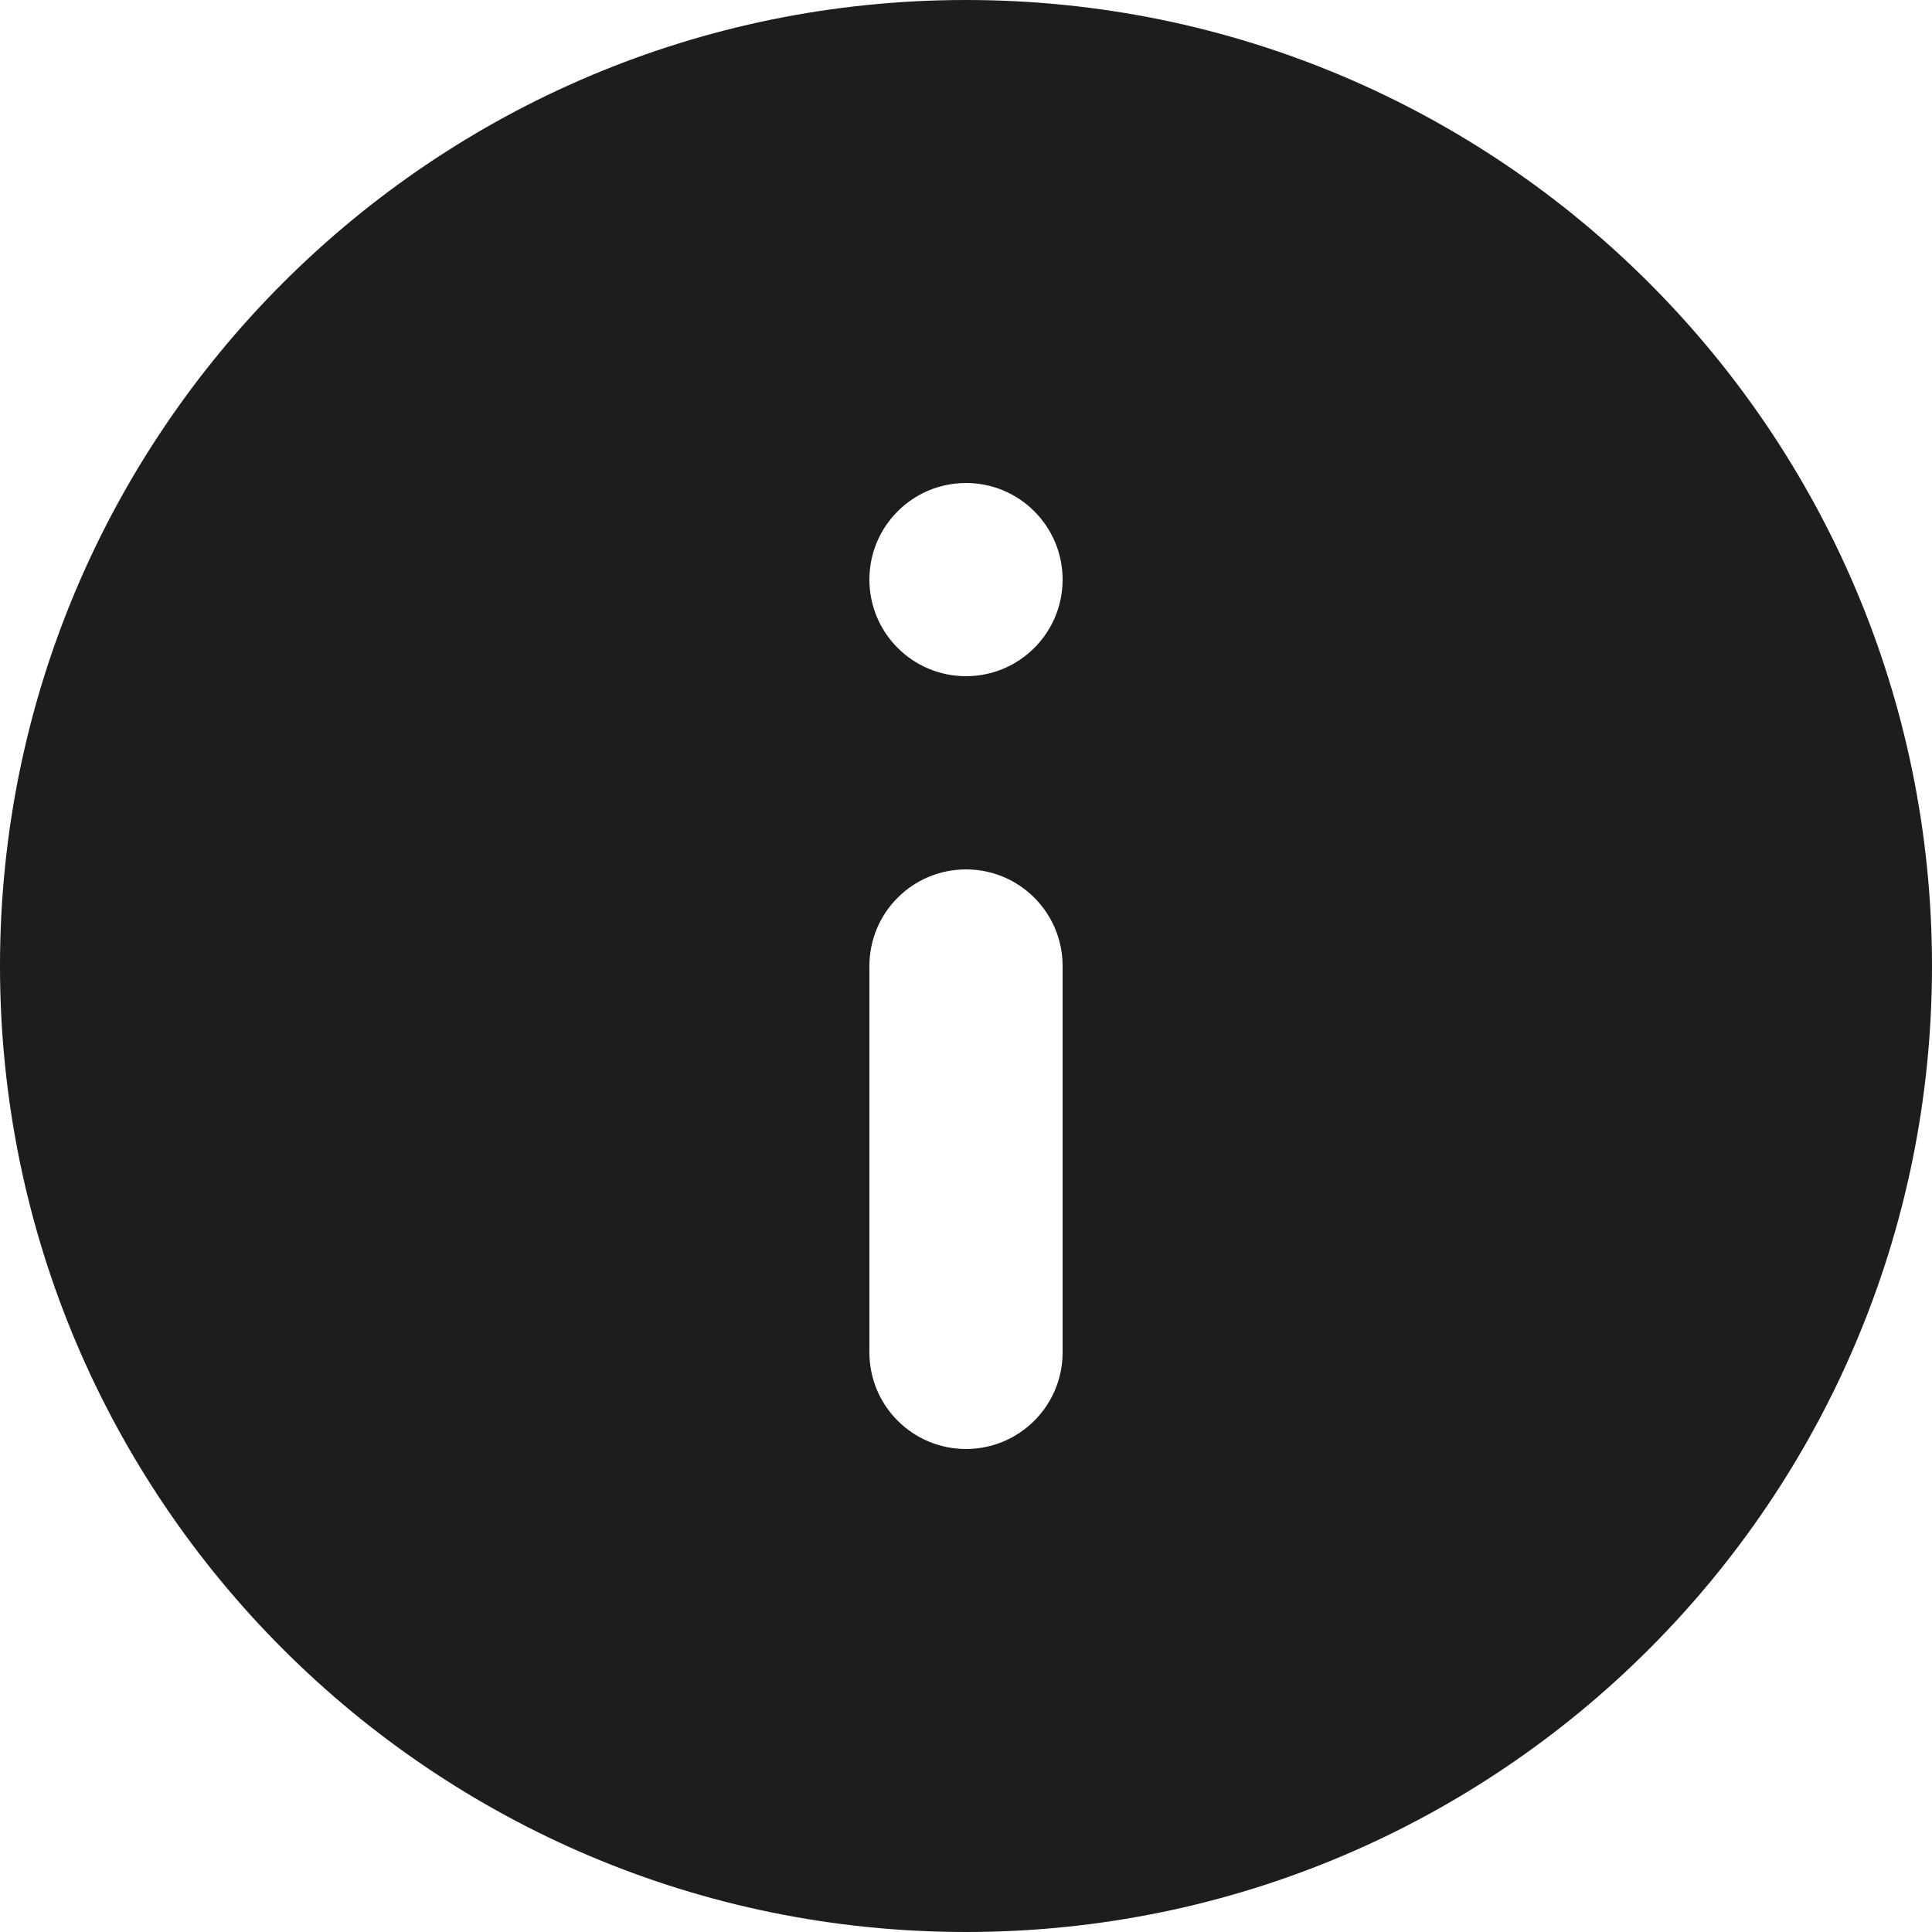
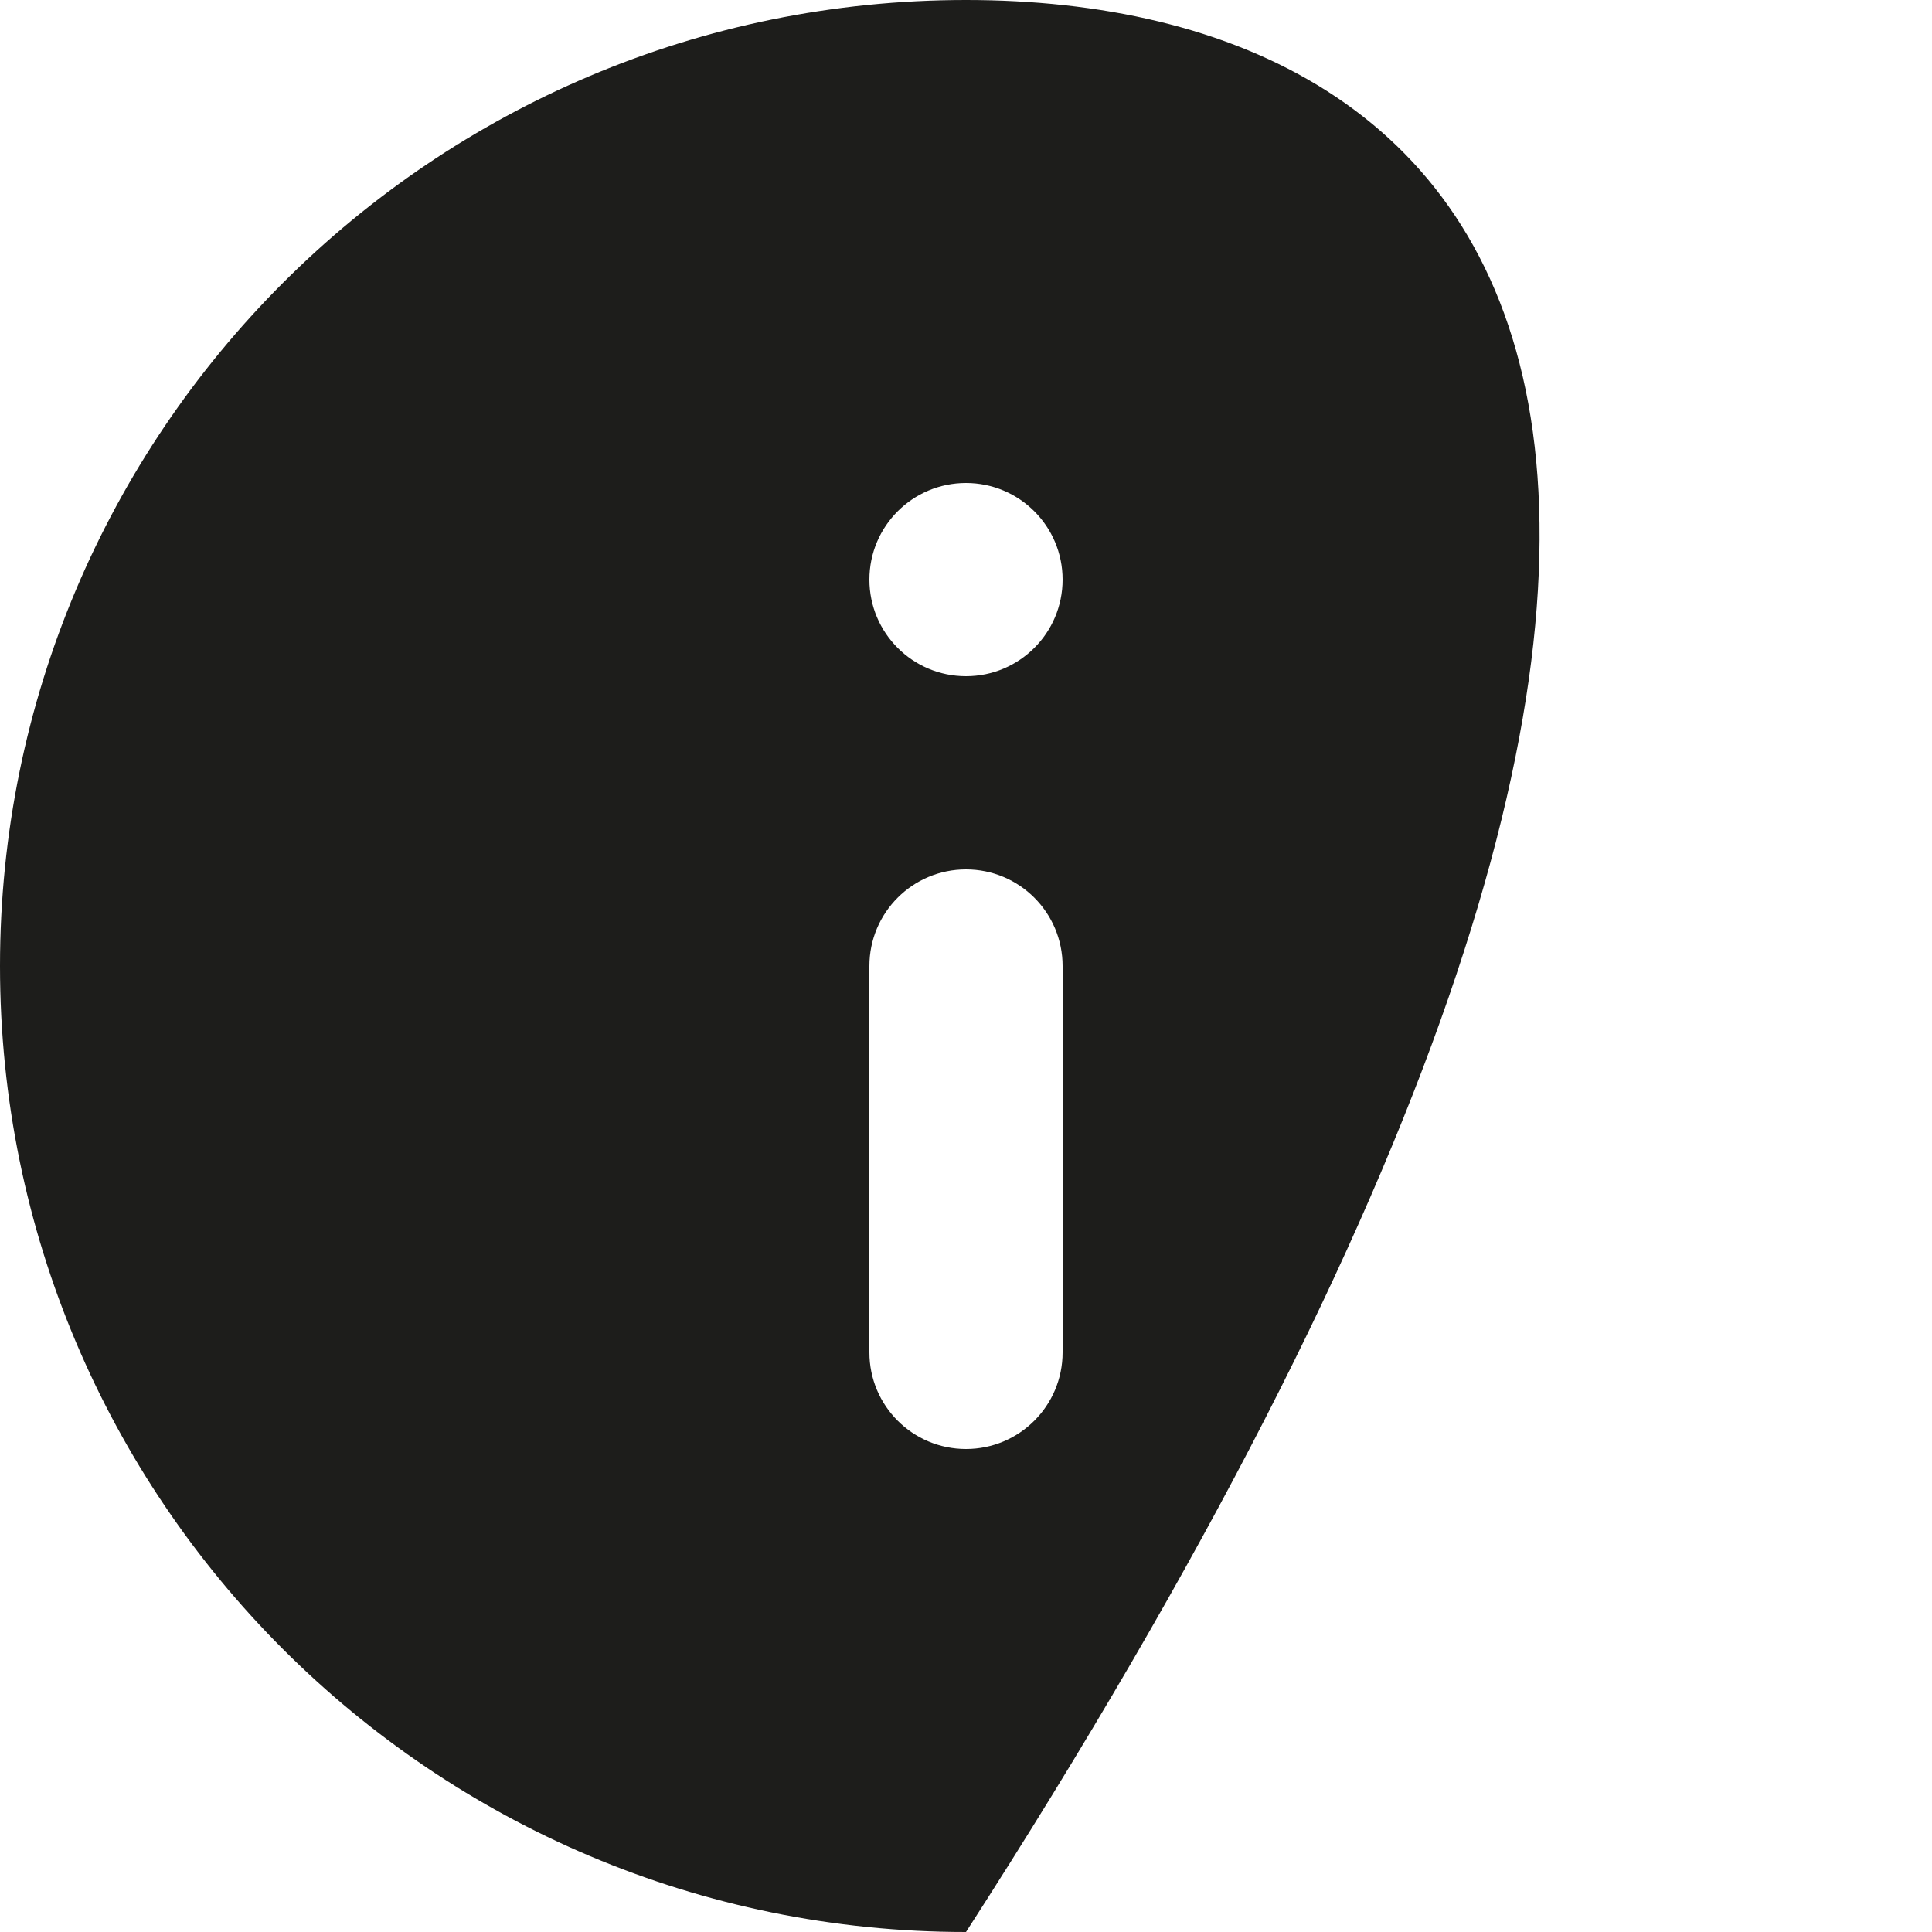
<svg xmlns="http://www.w3.org/2000/svg" fill="none" viewBox="0 0 24 24" height="24" width="24">
-   <path fill="#1D1D1B" d="M12 0C5.372 0 0 5.372 0 12C0 18.628 5.372 24 12 24C18.628 24 24 18.628 24 12C24 5.372 18.628 0 12 0ZM13.2 16.8C13.2 17.463 12.663 18 12 18C11.337 18 10.8 17.463 10.8 16.8V12C10.8 11.337 11.337 10.8 12 10.8C12.663 10.8 13.2 11.337 13.2 12V16.8ZM13.2 7.2C13.2 7.863 12.663 8.4 12 8.4C11.337 8.4 10.8 7.863 10.8 7.2C10.8 6.537 11.337 6 12 6C12.663 6 13.2 6.537 13.2 7.2Z" />
+   <path fill="#1D1D1B" d="M12 0C5.372 0 0 5.372 0 12C0 18.628 5.372 24 12 24C24 5.372 18.628 0 12 0ZM13.2 16.8C13.2 17.463 12.663 18 12 18C11.337 18 10.8 17.463 10.8 16.8V12C10.8 11.337 11.337 10.8 12 10.8C12.663 10.8 13.2 11.337 13.2 12V16.8ZM13.2 7.2C13.2 7.863 12.663 8.4 12 8.4C11.337 8.4 10.8 7.863 10.8 7.2C10.8 6.537 11.337 6 12 6C12.663 6 13.2 6.537 13.2 7.2Z" />
</svg>